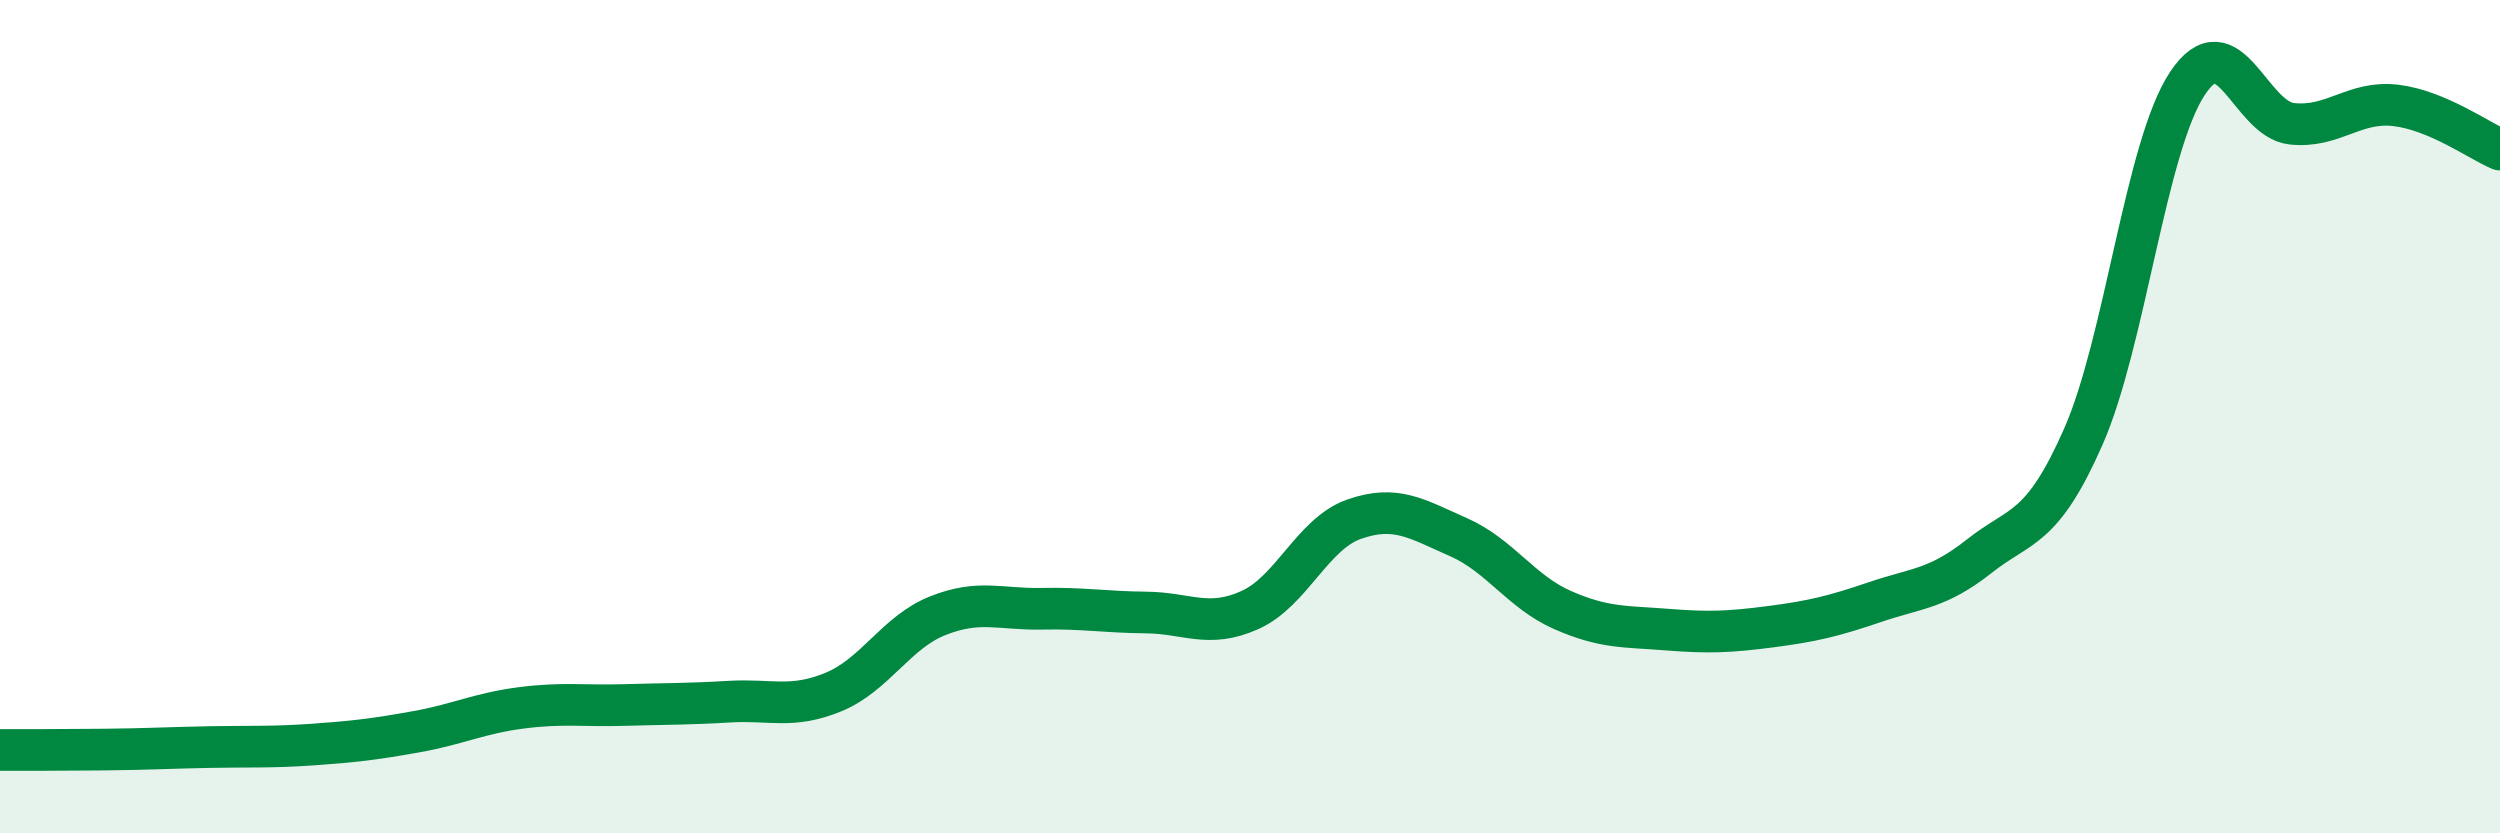
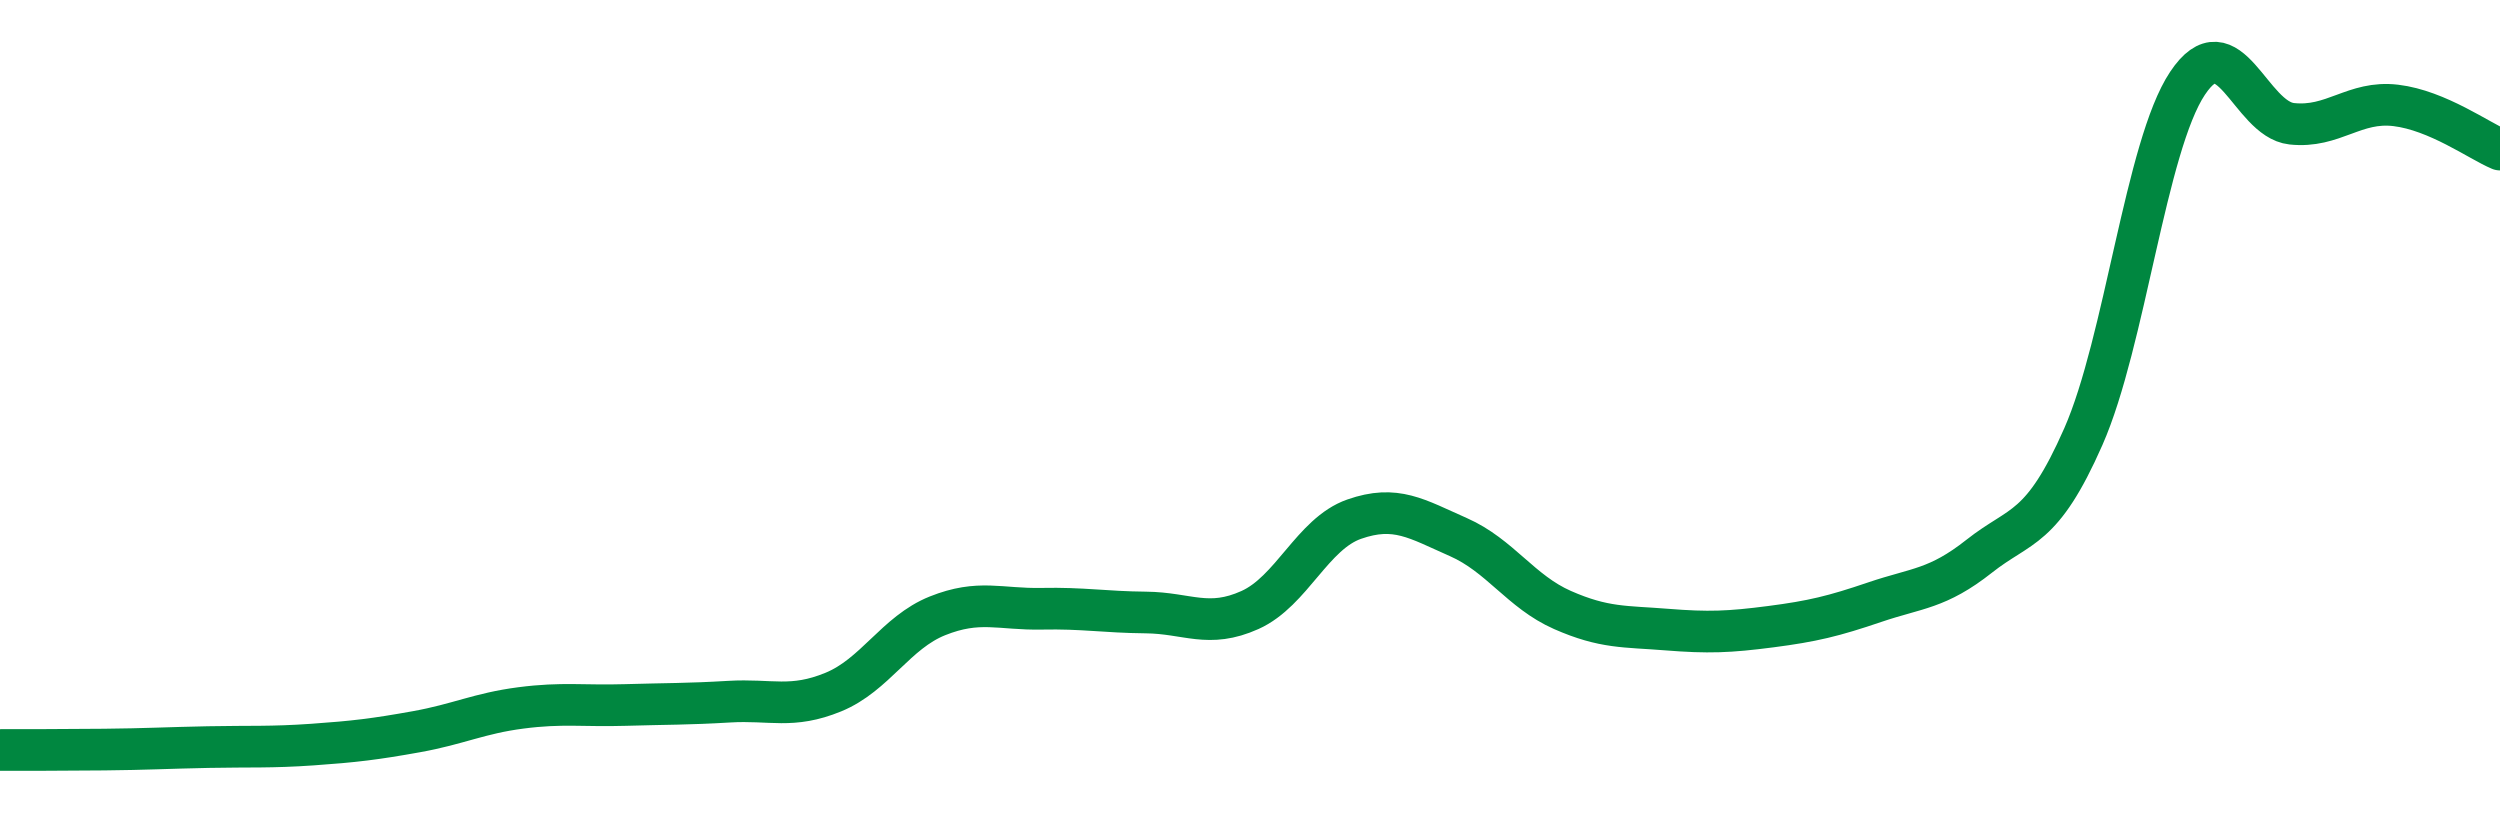
<svg xmlns="http://www.w3.org/2000/svg" width="60" height="20" viewBox="0 0 60 20">
-   <path d="M 0,18 C 0.5,18 1.5,18 2.5,17.99 C 3.5,17.98 4,17.95 5,17.93 C 6,17.91 6.5,17.94 7.5,17.87 C 8.5,17.8 9,17.74 10,17.56 C 11,17.38 11.5,17.12 12.5,16.99 C 13.5,16.86 14,16.95 15,16.92 C 16,16.89 16.5,16.9 17.5,16.84 C 18.5,16.78 19,17.02 20,16.61 C 21,16.2 21.5,15.18 22.5,14.78 C 23.5,14.38 24,14.63 25,14.61 C 26,14.59 26.5,14.69 27.5,14.7 C 28.5,14.71 29,15.09 30,14.64 C 31,14.19 31.5,12.81 32.5,12.46 C 33.5,12.11 34,12.45 35,12.89 C 36,13.33 36.5,14.2 37.5,14.64 C 38.5,15.08 39,15.03 40,15.11 C 41,15.19 41.5,15.17 42.5,15.04 C 43.5,14.91 44,14.79 45,14.45 C 46,14.11 46.5,14.14 47.5,13.35 C 48.5,12.56 49,12.75 50,10.48 C 51,8.21 51.5,3.5 52.5,2 C 53.5,0.5 54,2.86 55,2.97 C 56,3.08 56.5,2.41 57.5,2.53 C 58.5,2.65 59.5,3.38 60,3.59L60 20L0 20Z" fill="#008740" opacity="0.1" stroke-linecap="round" stroke-linejoin="round" />
  <path d="M 0,18 C 0.5,18 1.5,18 2.5,17.99 C 3.5,17.98 4,17.95 5,17.93 C 6,17.91 6.5,17.94 7.5,17.87 C 8.5,17.8 9,17.74 10,17.56 C 11,17.38 11.5,17.12 12.5,16.99 C 13.5,16.86 14,16.95 15,16.92 C 16,16.89 16.5,16.9 17.5,16.84 C 18.5,16.78 19,17.02 20,16.61 C 21,16.2 21.5,15.18 22.5,14.78 C 23.5,14.38 24,14.63 25,14.61 C 26,14.59 26.5,14.69 27.5,14.7 C 28.5,14.71 29,15.09 30,14.64 C 31,14.19 31.5,12.81 32.5,12.46 C 33.5,12.11 34,12.45 35,12.89 C 36,13.33 36.5,14.2 37.5,14.64 C 38.5,15.08 39,15.03 40,15.11 C 41,15.19 41.5,15.17 42.5,15.04 C 43.5,14.91 44,14.79 45,14.45 C 46,14.11 46.5,14.14 47.5,13.35 C 48.5,12.56 49,12.75 50,10.48 C 51,8.21 51.5,3.5 52.5,2 C 53.5,0.5 54,2.86 55,2.97 C 56,3.08 56.5,2.41 57.5,2.53 C 58.5,2.65 59.5,3.38 60,3.59" stroke="#008740" stroke-width="1" fill="none" stroke-linecap="round" stroke-linejoin="round" />
</svg>